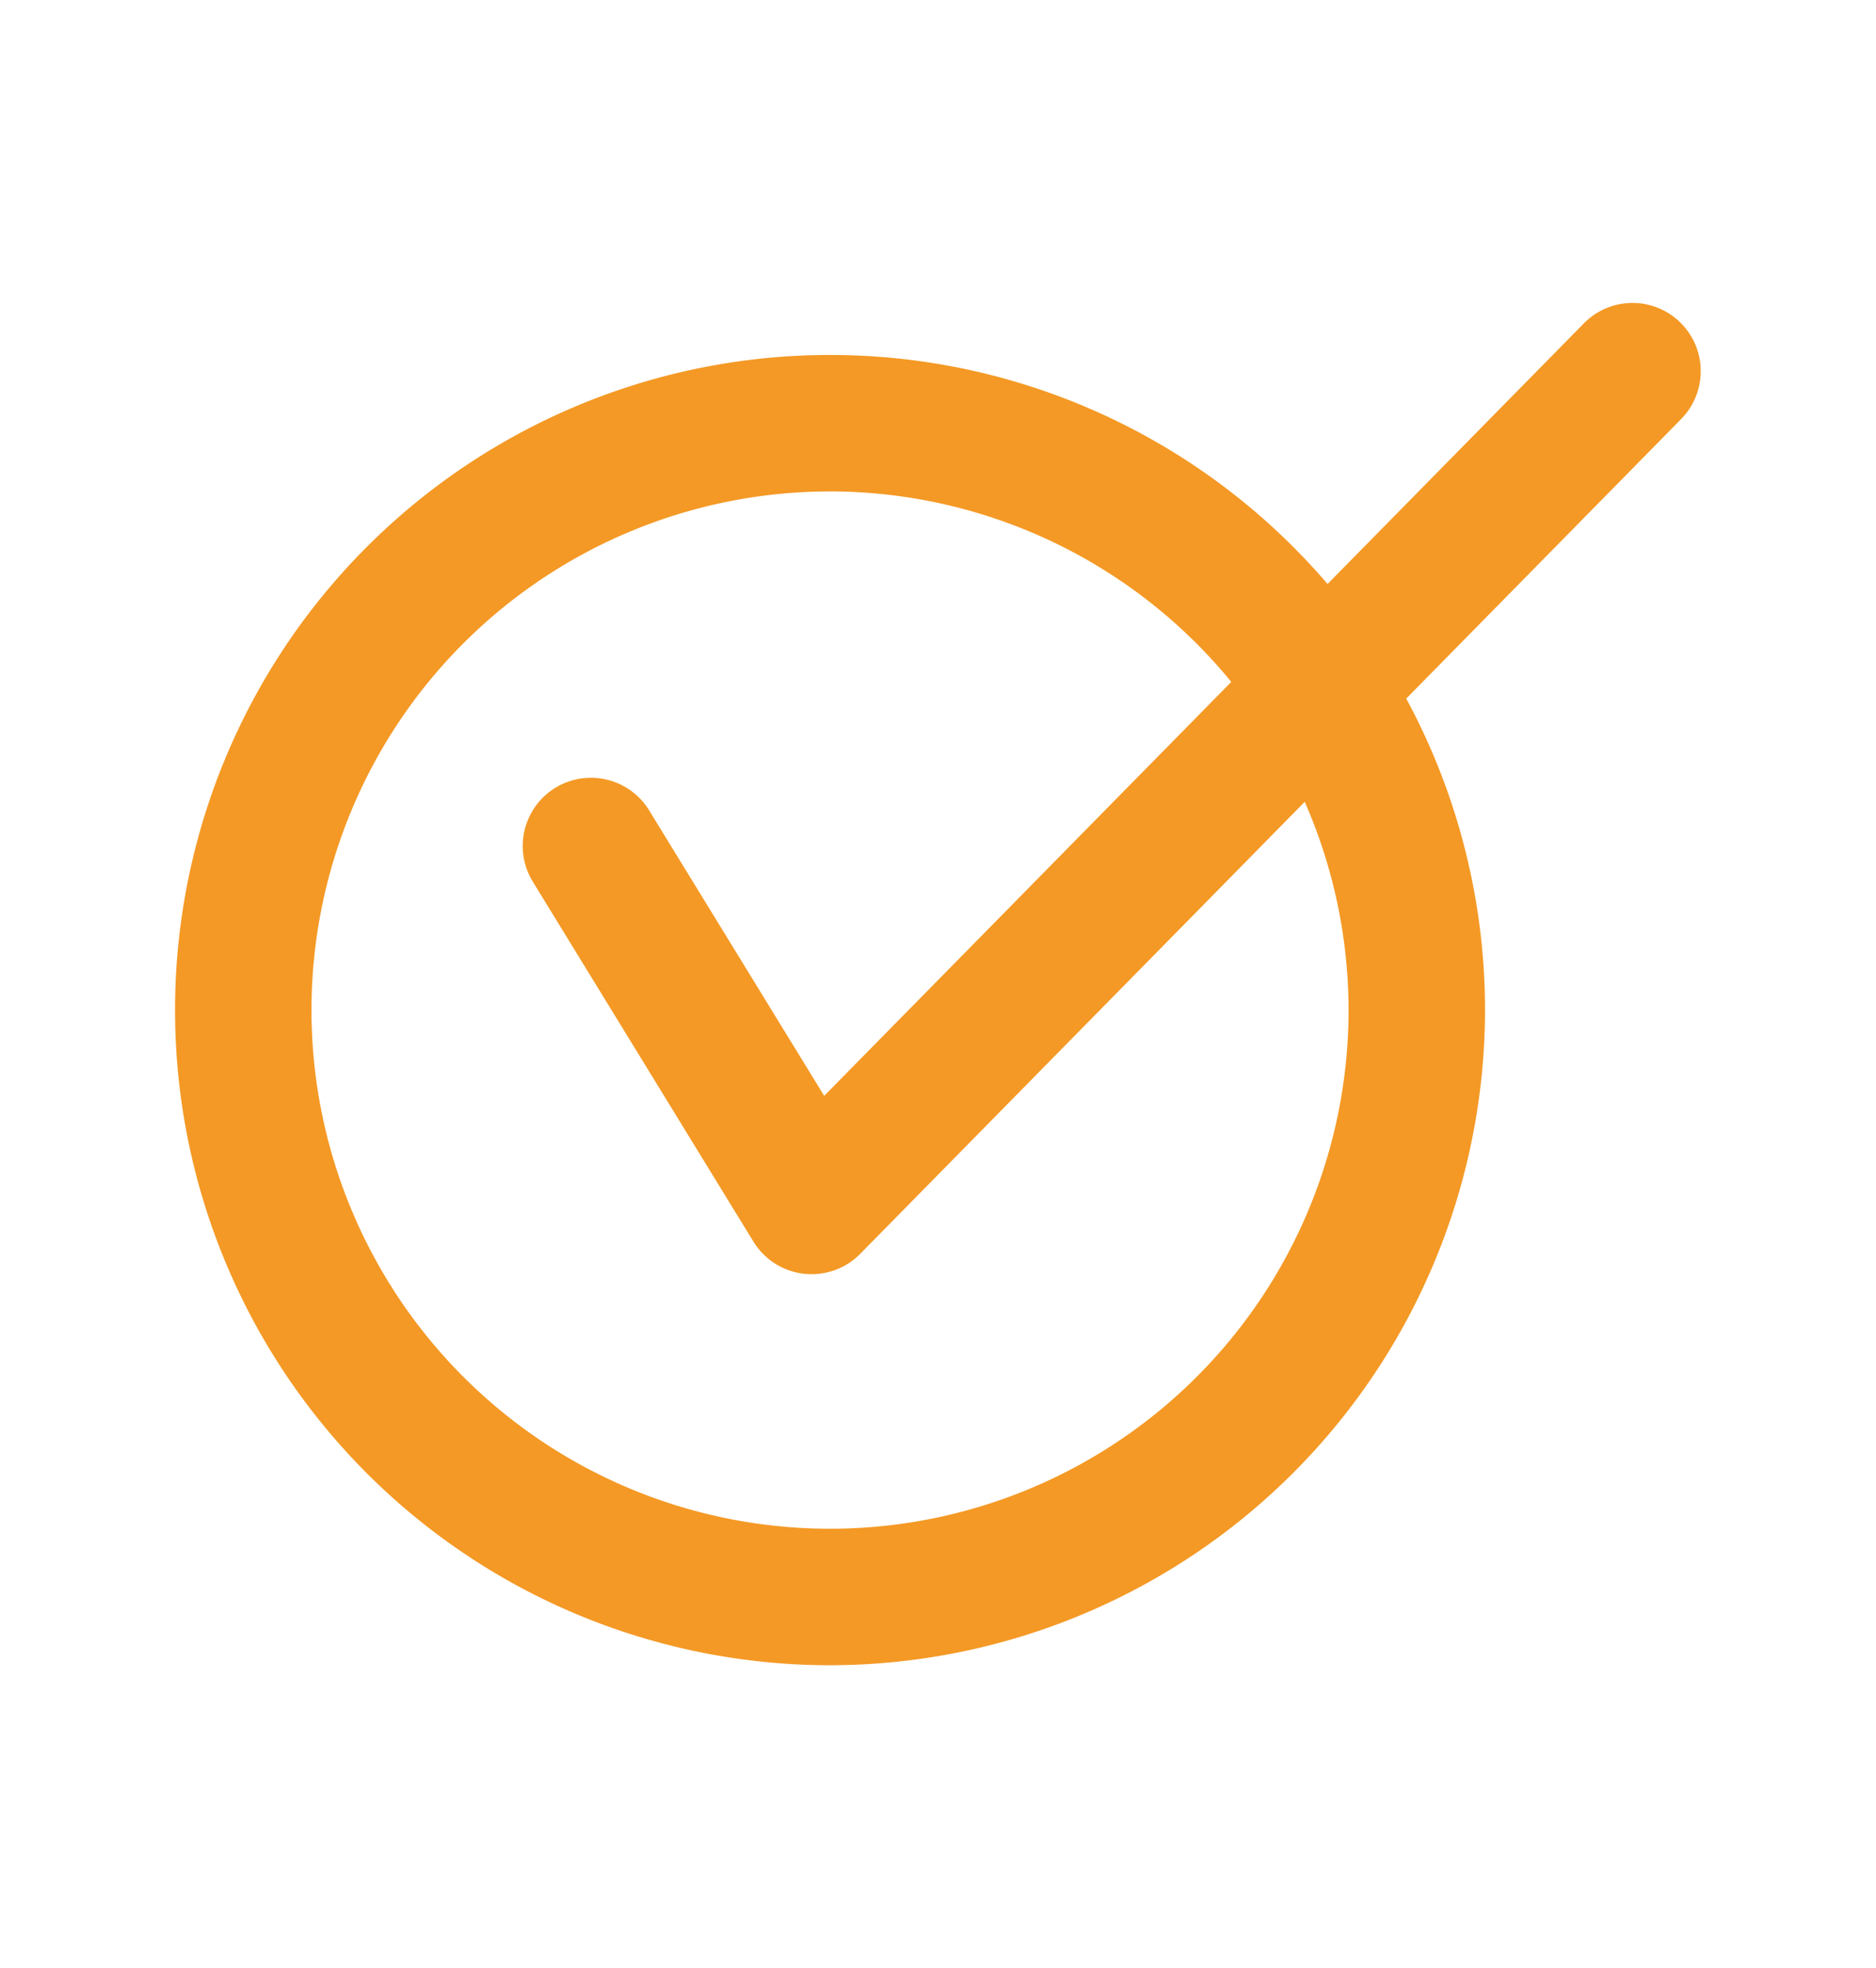
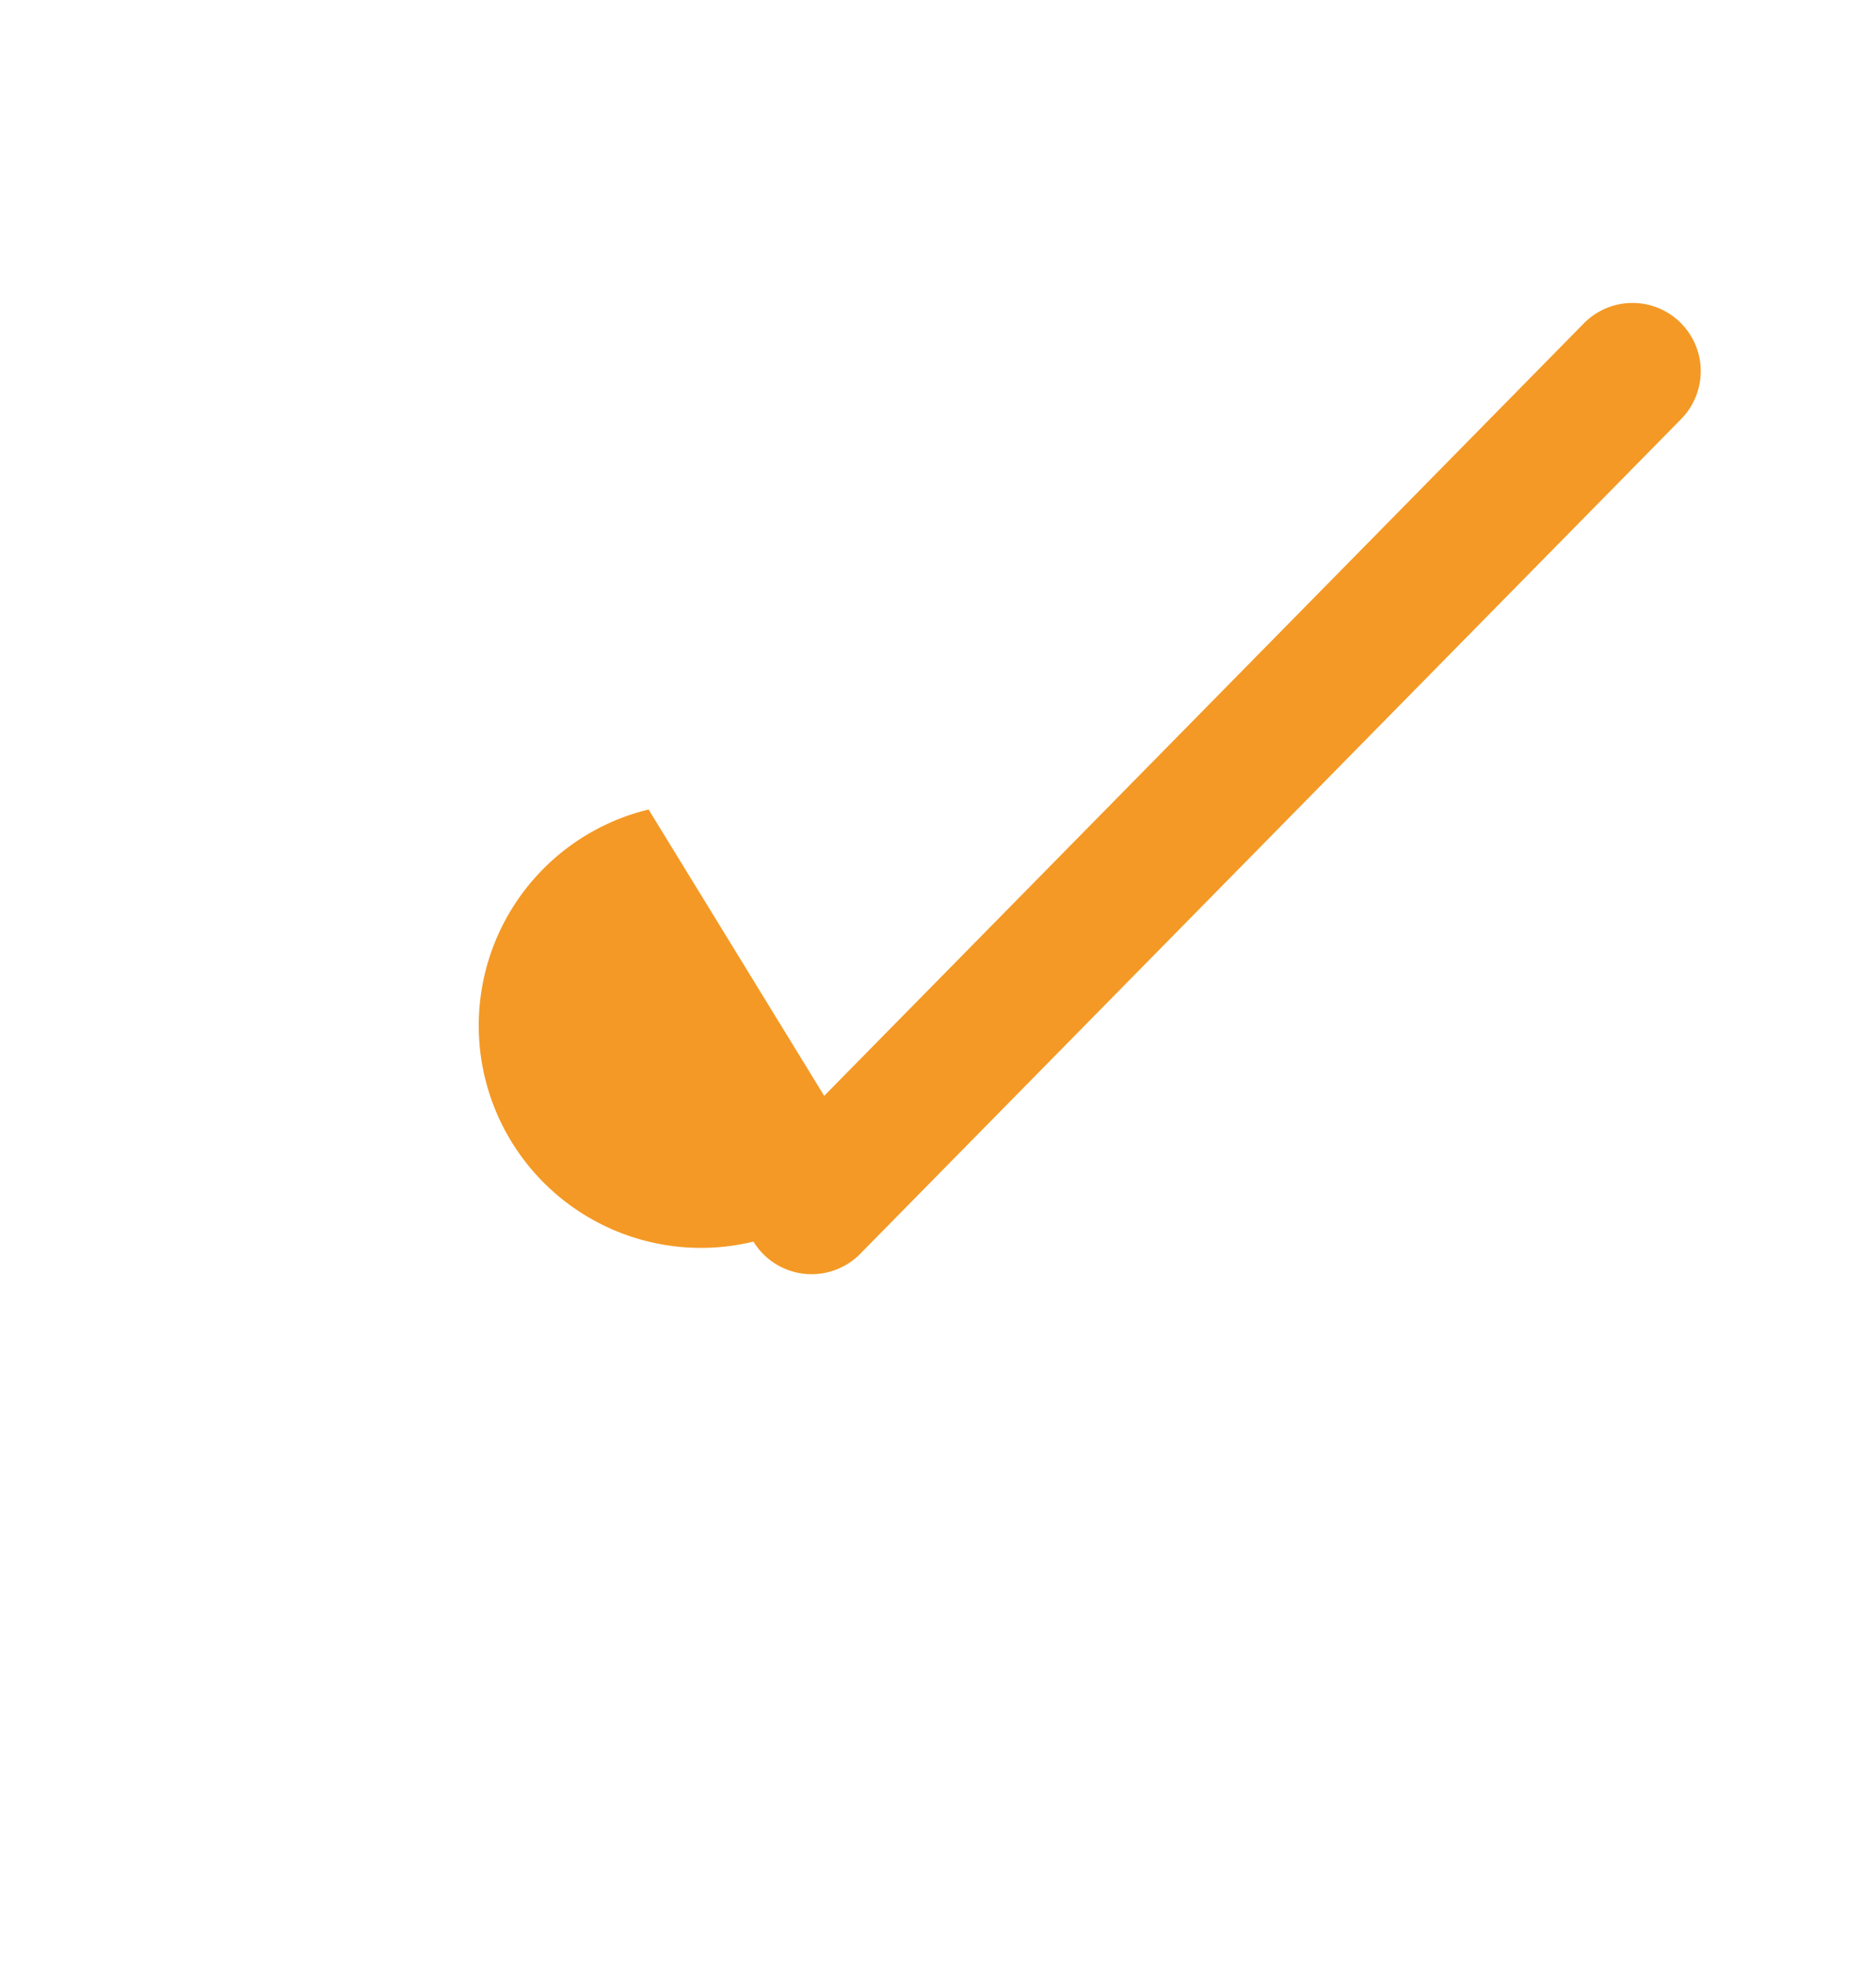
<svg xmlns="http://www.w3.org/2000/svg" id="Ebene_1" data-name="Ebene 1" viewBox="0 0 328 344">
  <defs>
    <style>.cls-1{fill:#f49925;}</style>
  </defs>
  <title>check-true</title>
-   <path class="cls-1" d="M145.123,291.082A114.518,114.518,0,1,1,259.641,176.564,114.649,114.649,0,0,1,145.123,291.082Zm0-205.178a90.66,90.66,0,1,0,90.66,90.66A90.763,90.763,0,0,0,145.123,85.9Z" />
-   <path class="cls-1" d="M141.9,222.728a11.8,11.8,0,0,1-1.351-.075,11.936,11.936,0,0,1-8.819-5.619l-38.668-63.07A11.928,11.928,0,0,1,113.4,141.5L144.1,191.554,276.961,56.483a11.928,11.928,0,0,1,17.008,16.728L150.407,219.163A11.926,11.926,0,0,1,141.9,222.728Z" />
+   <path class="cls-1" d="M141.9,222.728a11.8,11.8,0,0,1-1.351-.075,11.936,11.936,0,0,1-8.819-5.619A11.928,11.928,0,0,1,113.4,141.5L144.1,191.554,276.961,56.483a11.928,11.928,0,0,1,17.008,16.728L150.407,219.163A11.926,11.926,0,0,1,141.9,222.728Z" />
</svg>